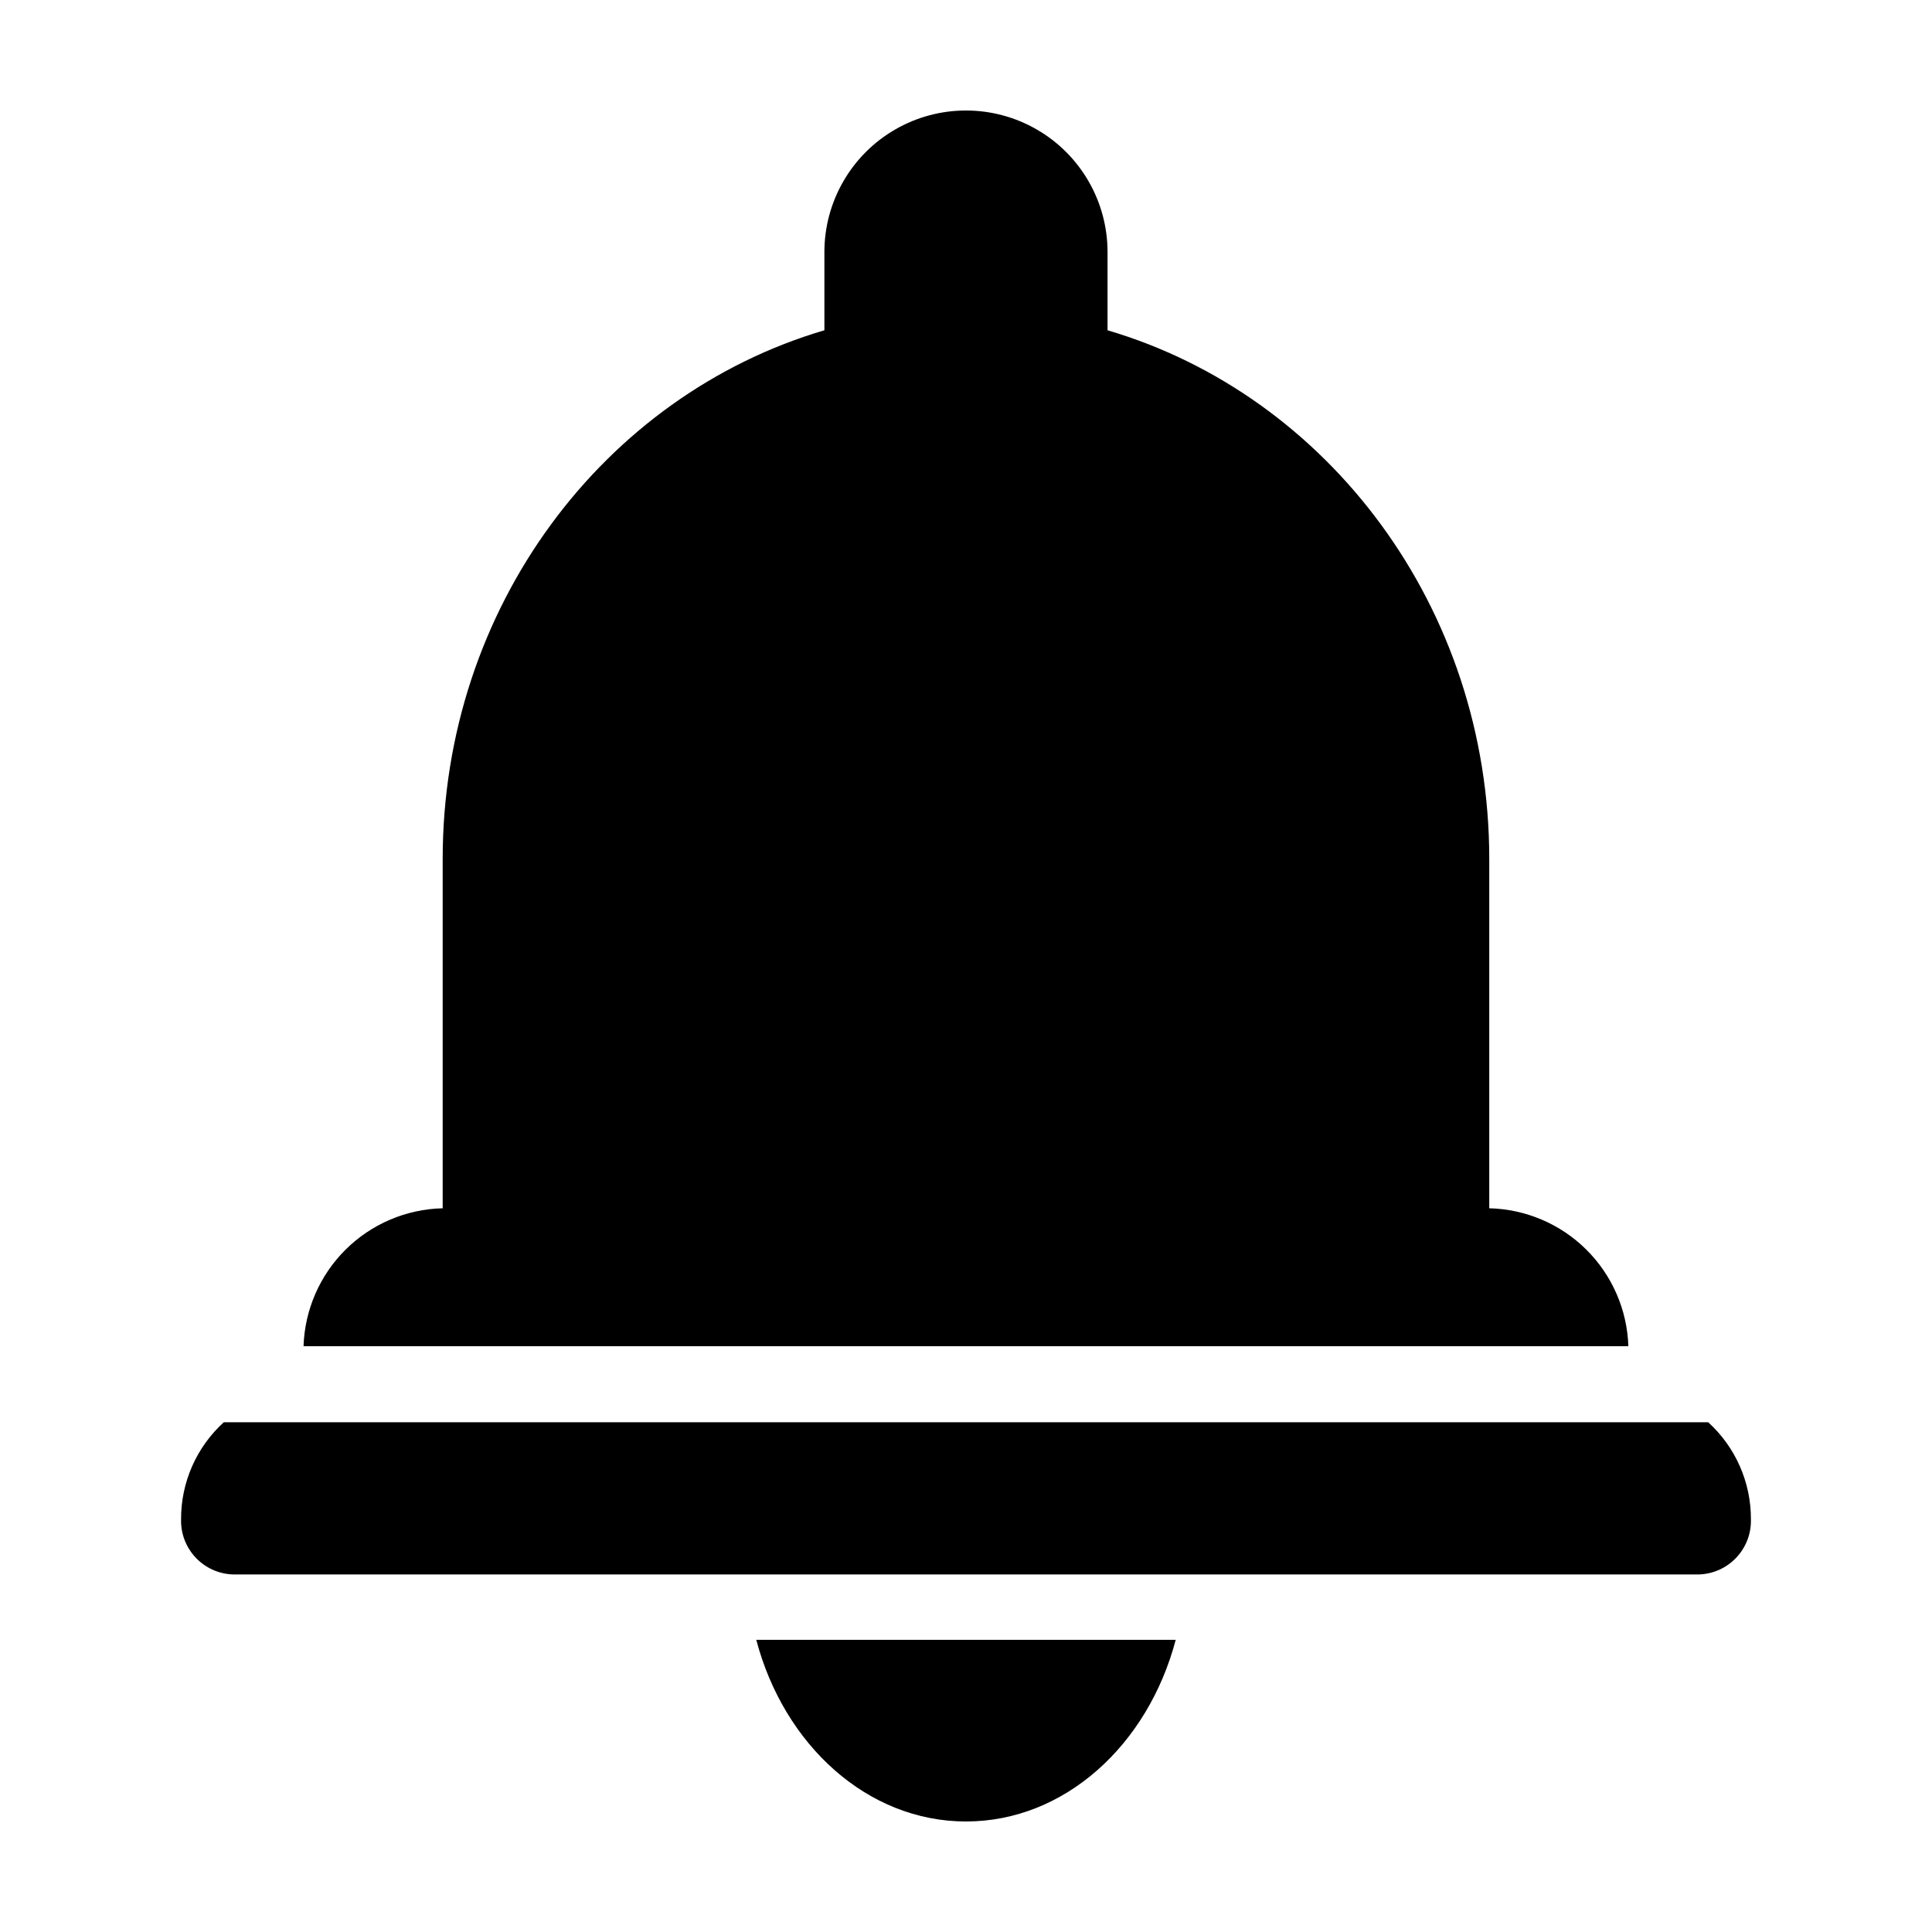
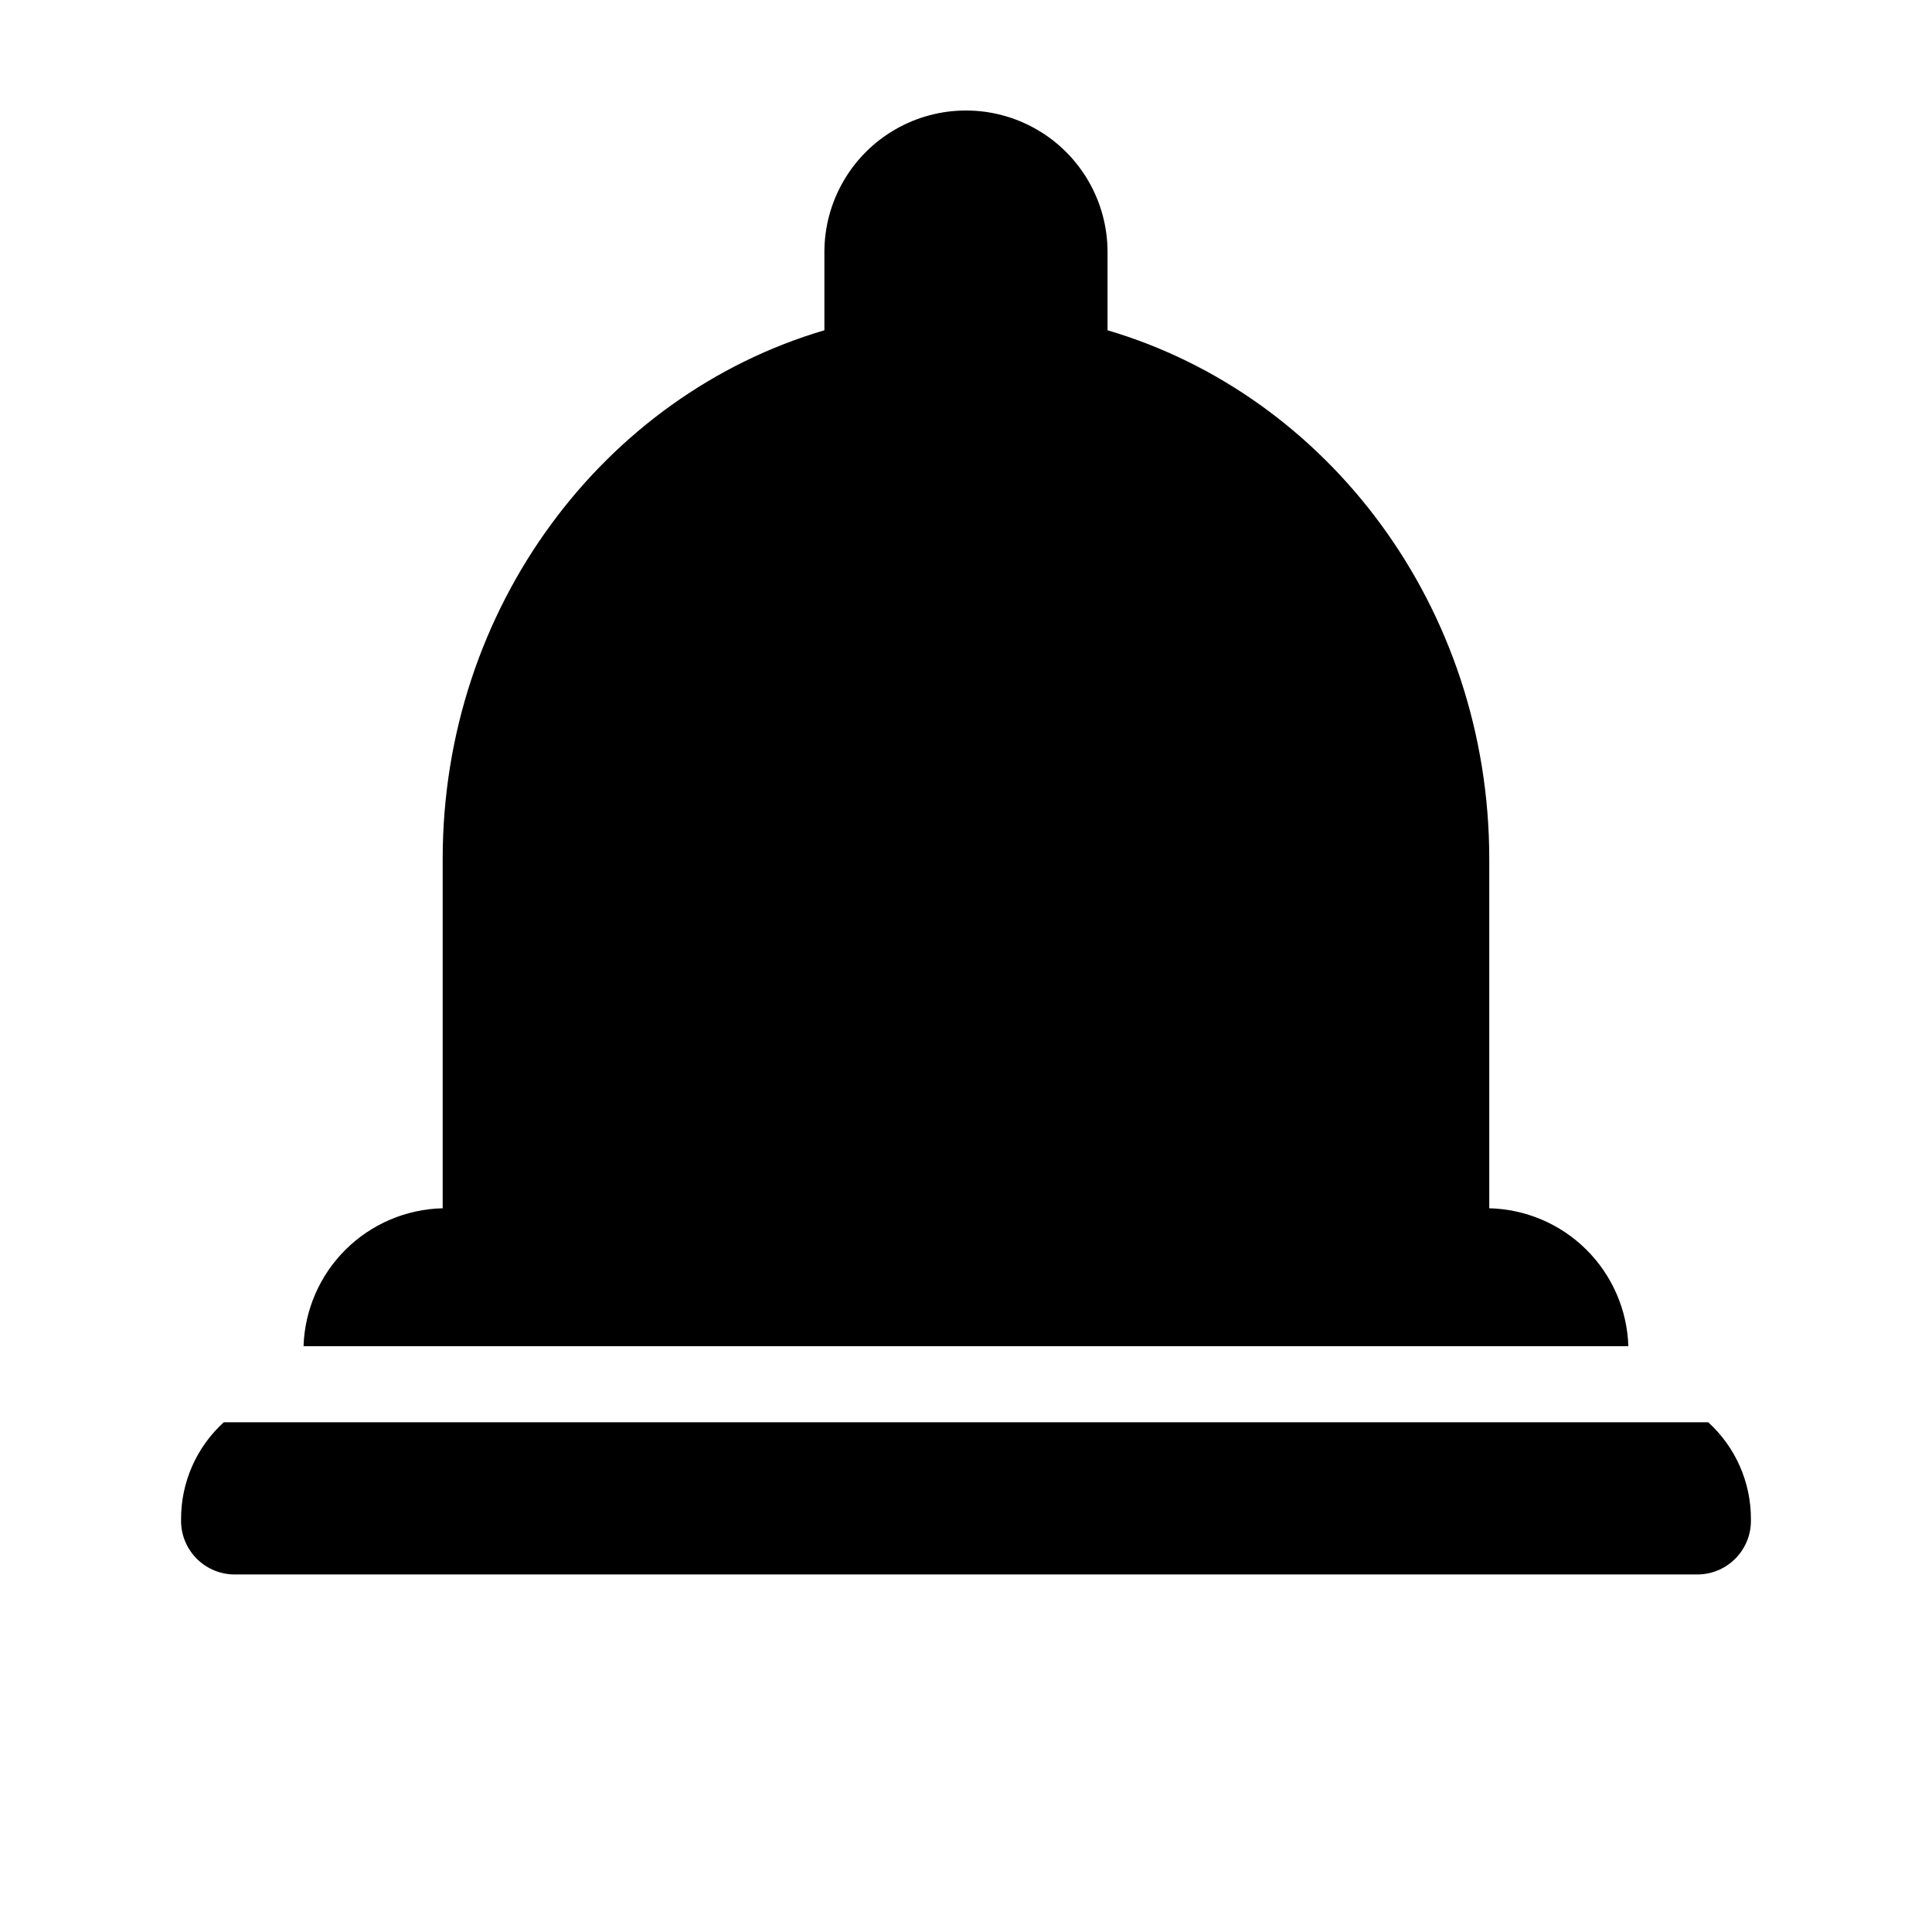
<svg xmlns="http://www.w3.org/2000/svg" fill="#000000" width="800px" height="800px" version="1.1" viewBox="144 144 512 512">
  <g>
-     <path d="m400 626.71c26.121 0 48.223-20.254 55.578-48.145l-111.16 0.004c7.359 27.887 29.457 48.141 55.578 48.141z" />
    <path d="m538.67 464.21v-92.551c0-66.738-42.805-122.95-101.16-140.13v-20.727c0-13.402-7.148-25.789-18.758-32.488-11.609-6.703-25.91-6.703-37.52 0-11.605 6.699-18.758 19.086-18.758 32.488v20.723c-58.352 17.184-101.16 73.391-101.16 140.13v92.551c-9.652 0.227-18.852 4.141-25.711 10.938-6.856 6.801-10.848 15.965-11.16 25.617h351.09c-0.309-9.652-4.305-18.816-11.16-25.617-6.859-6.797-16.059-10.711-25.711-10.938z" />
    <path d="m596.68 520.91h-393.37c-7.262 6.598-11.379 15.969-11.324 25.781-0.184 7.844 6.019 14.359 13.867 14.555h388.29c7.848-0.195 14.055-6.711 13.867-14.555 0.055-9.812-4.062-19.184-11.324-25.781z" />
  </g>
</svg>